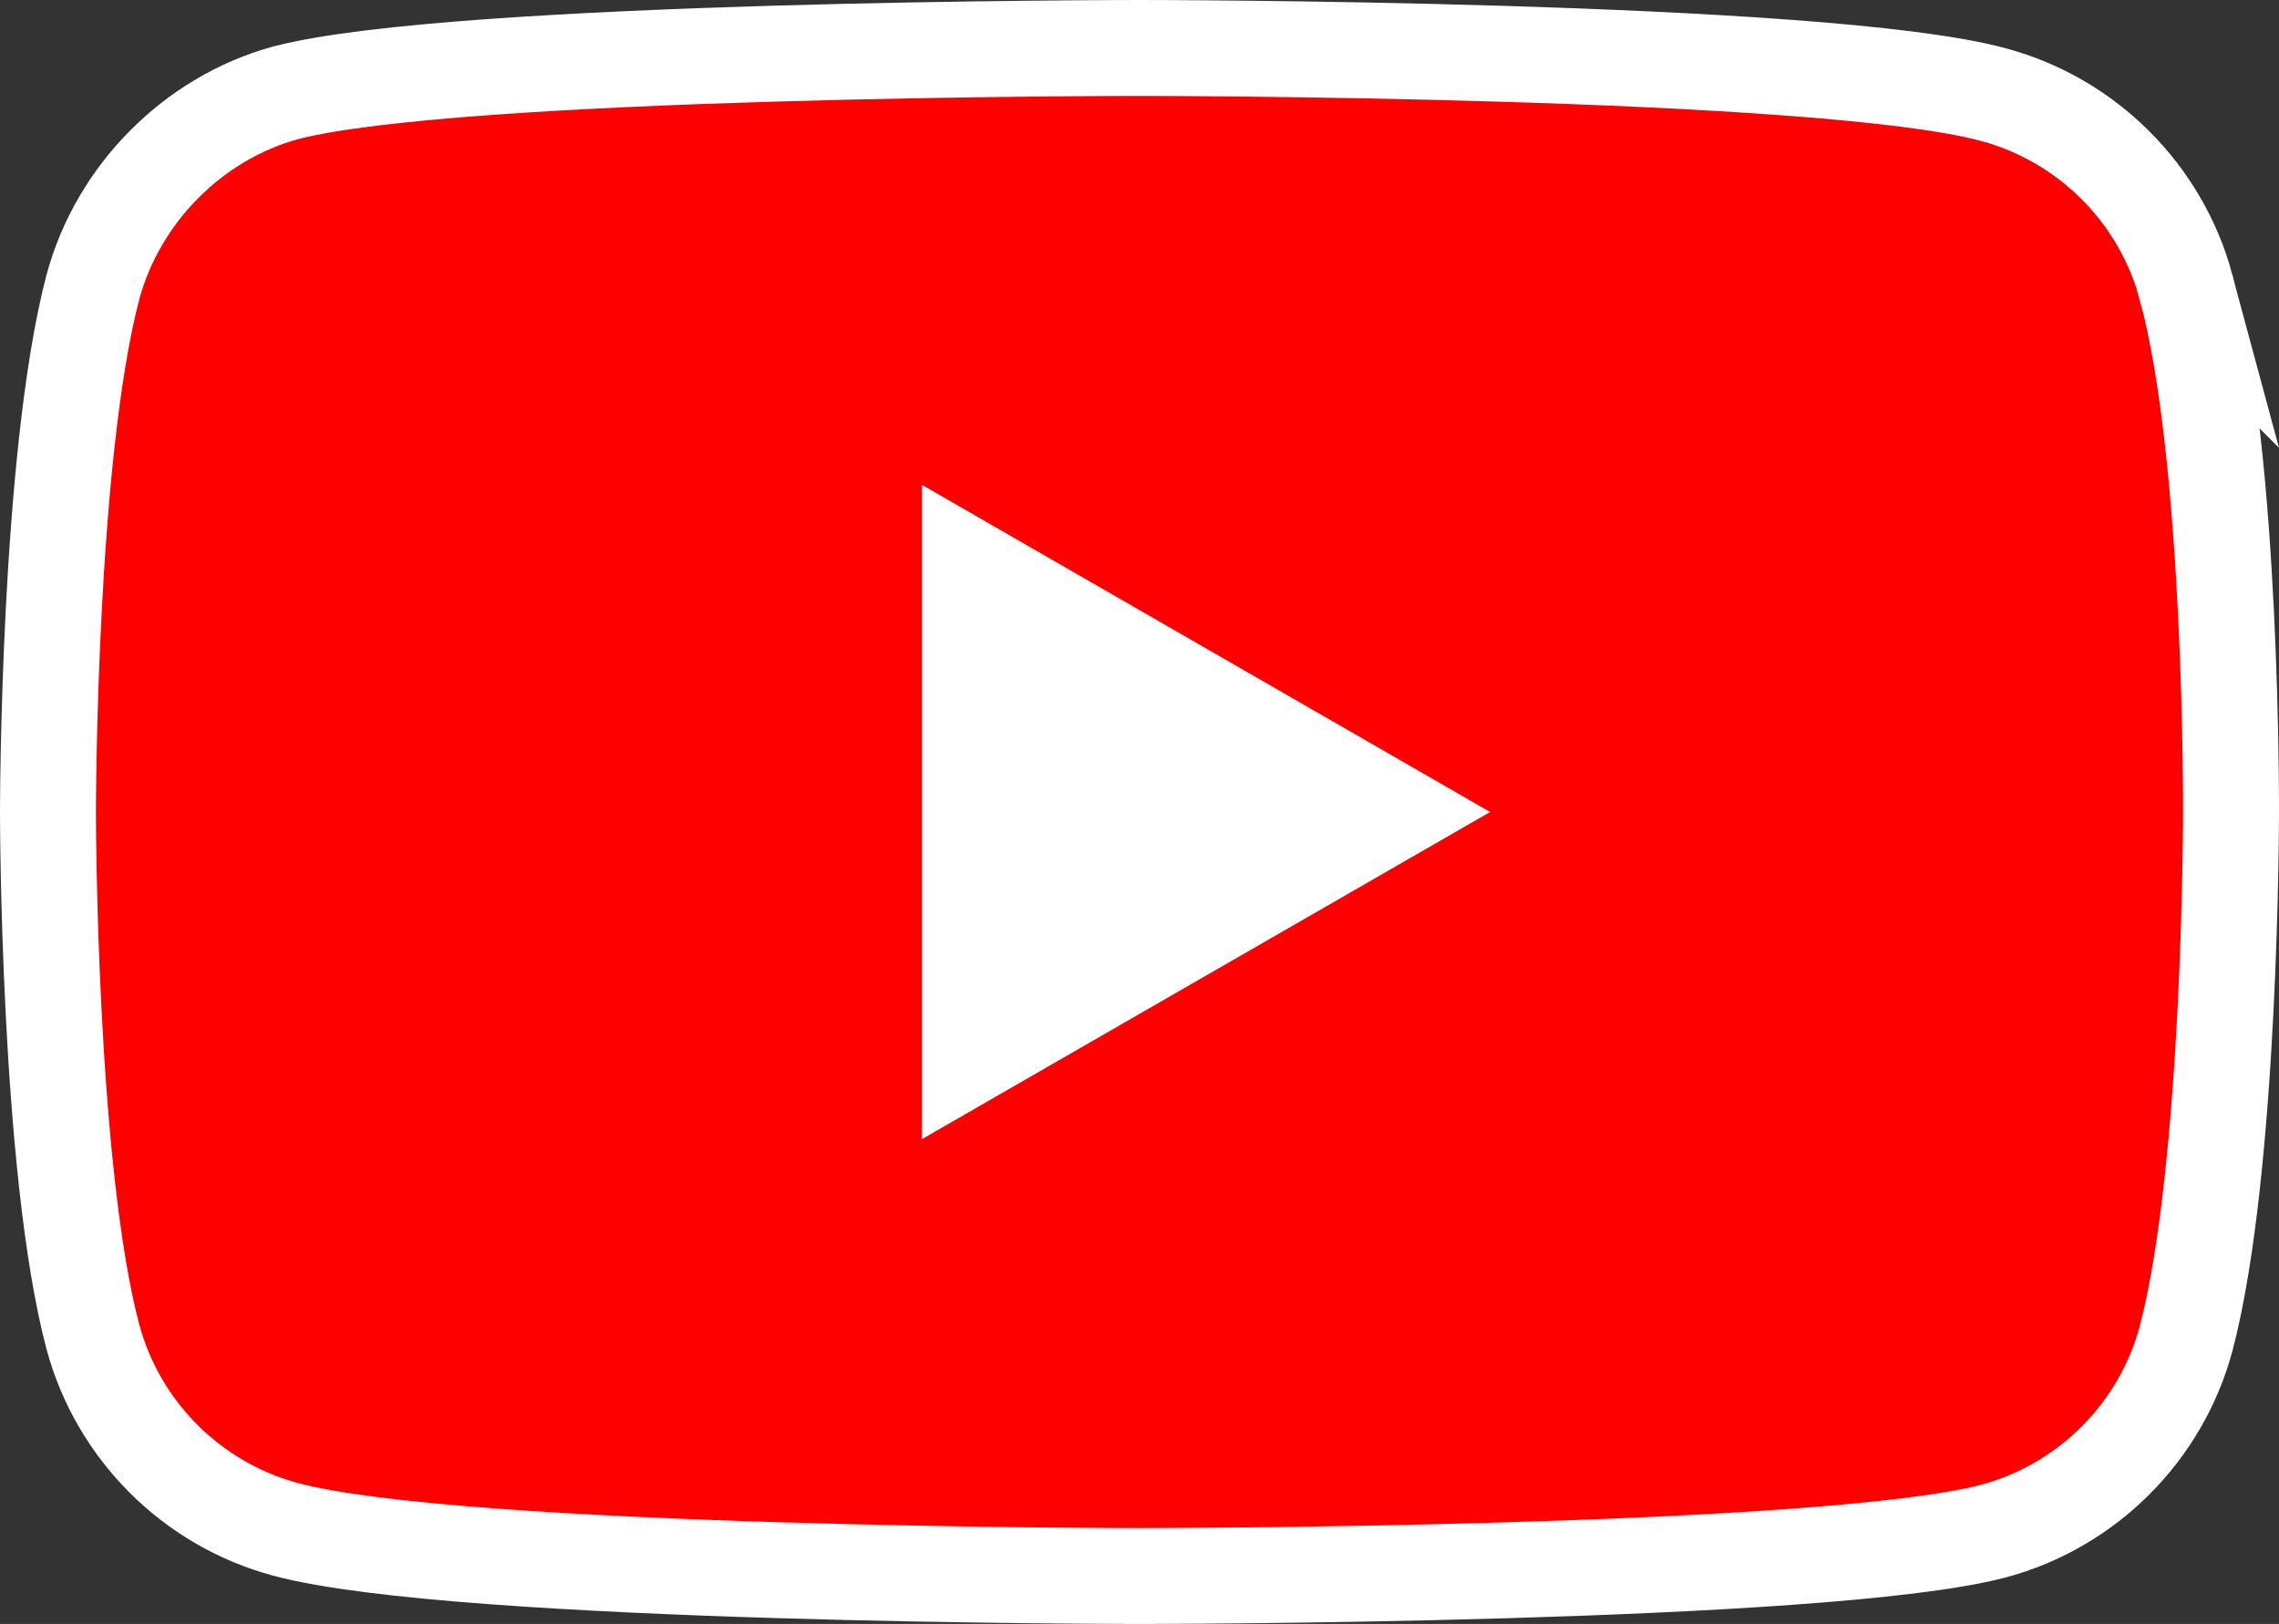
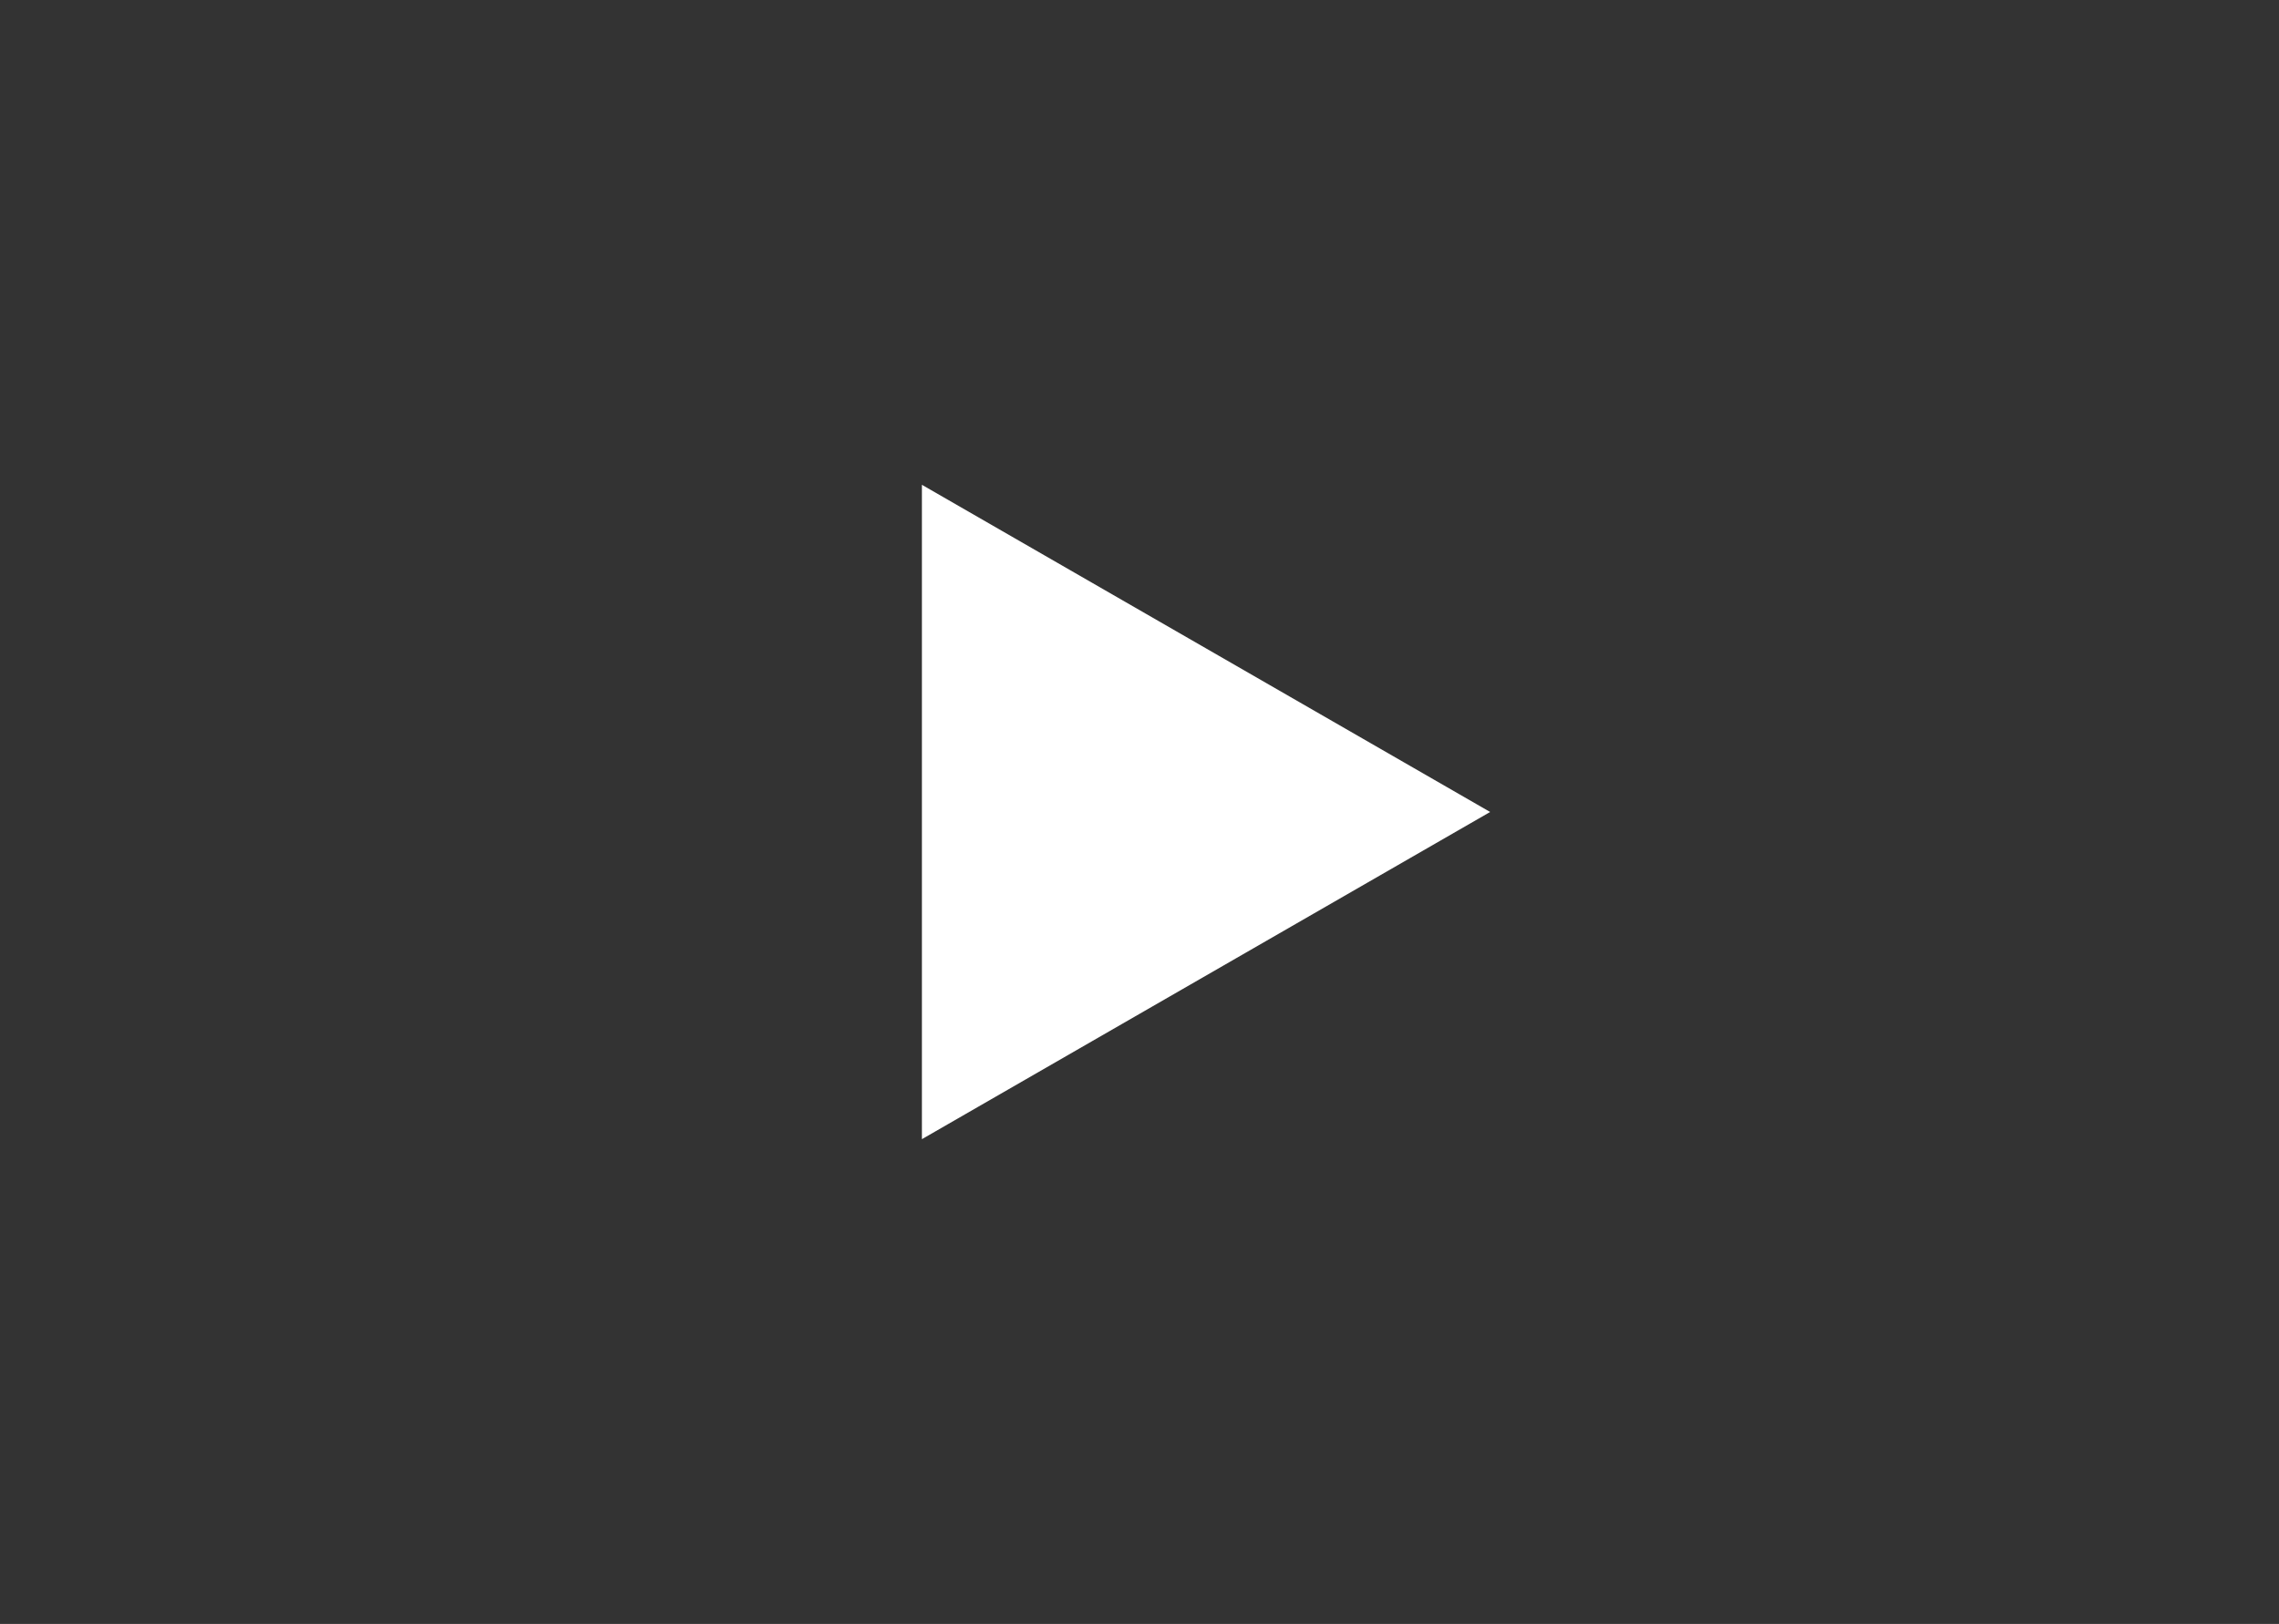
<svg xmlns="http://www.w3.org/2000/svg" xmlns:ns1="http://www.inkscape.org/namespaces/inkscape" xmlns:ns2="http://sodipodi.sourceforge.net/DTD/sodipodi-0.dtd" ns1:version="0.92.5 (0.92.5+68)" ns2:docname="youtubeconoce3000.svg" id="svg885" version="1.1" width="534.5pt" viewBox="0 -77 534.502 380.983" height="380.983pt">
  <rect x="0" y="-77" width="534.502" height="380.983" fill="#333333" stroke="none" />
  <defs id="defs889" />
  <ns2:namedview ns1:current-layer="svg885" ns1:window-maximized="1" ns1:window-y="0" ns1:window-x="0" ns1:cy="-264.09232" ns1:cx="-129.29482" ns1:zoom="0.49113922" fit-margin-bottom="0" fit-margin-right="0" fit-margin-left="0" fit-margin-top="0" showgrid="false" id="namedview887" ns1:window-height="1013" ns1:window-width="1920" ns1:pageshadow="2" ns1:pageopacity="0" guidetolerance="10" gridtolerance="10" objecttolerance="10" borderopacity="1" bordercolor="#666666" pagecolor="#ffffff" />
-   <path id="path881" d="m 512.703,-9.657 c -5.902,-21.934 -23.195,-39.223 -45.125,-45.129 -40.066,-10.965 -200.332,-10.965 -200.332,-10.965 0,0 -160.262,0 -200.328,10.547 -21.508,5.902 -39.223,23.617 -45.125,45.547 C 11.25,30.406 11.25,113.492 11.25,113.492 c 0,0 0,83.504 10.543,123.148 5.906,21.93 23.195,39.223 45.129,45.129 40.484,10.965 200.328,10.965 200.328,10.965 0,0 160.262,0 200.328,-10.547 21.934,-5.902 39.223,-23.195 45.129,-45.125 10.543,-40.066 10.543,-123.148 10.543,-123.148 0,0 0.422,-83.508 -10.547,-123.57 z m 0,0" ns1:connector-curvature="0" style="fill:#ff0000;stroke:#ffffff;stroke-width:22.5;stroke-miterlimit:4;stroke-dasharray:none" />
  <path id="path883" d="M 216.219,190.249 349.488,113.492 216.219,36.734 Z m 0,0" ns1:connector-curvature="0" style="fill:#ffffff" />
</svg>